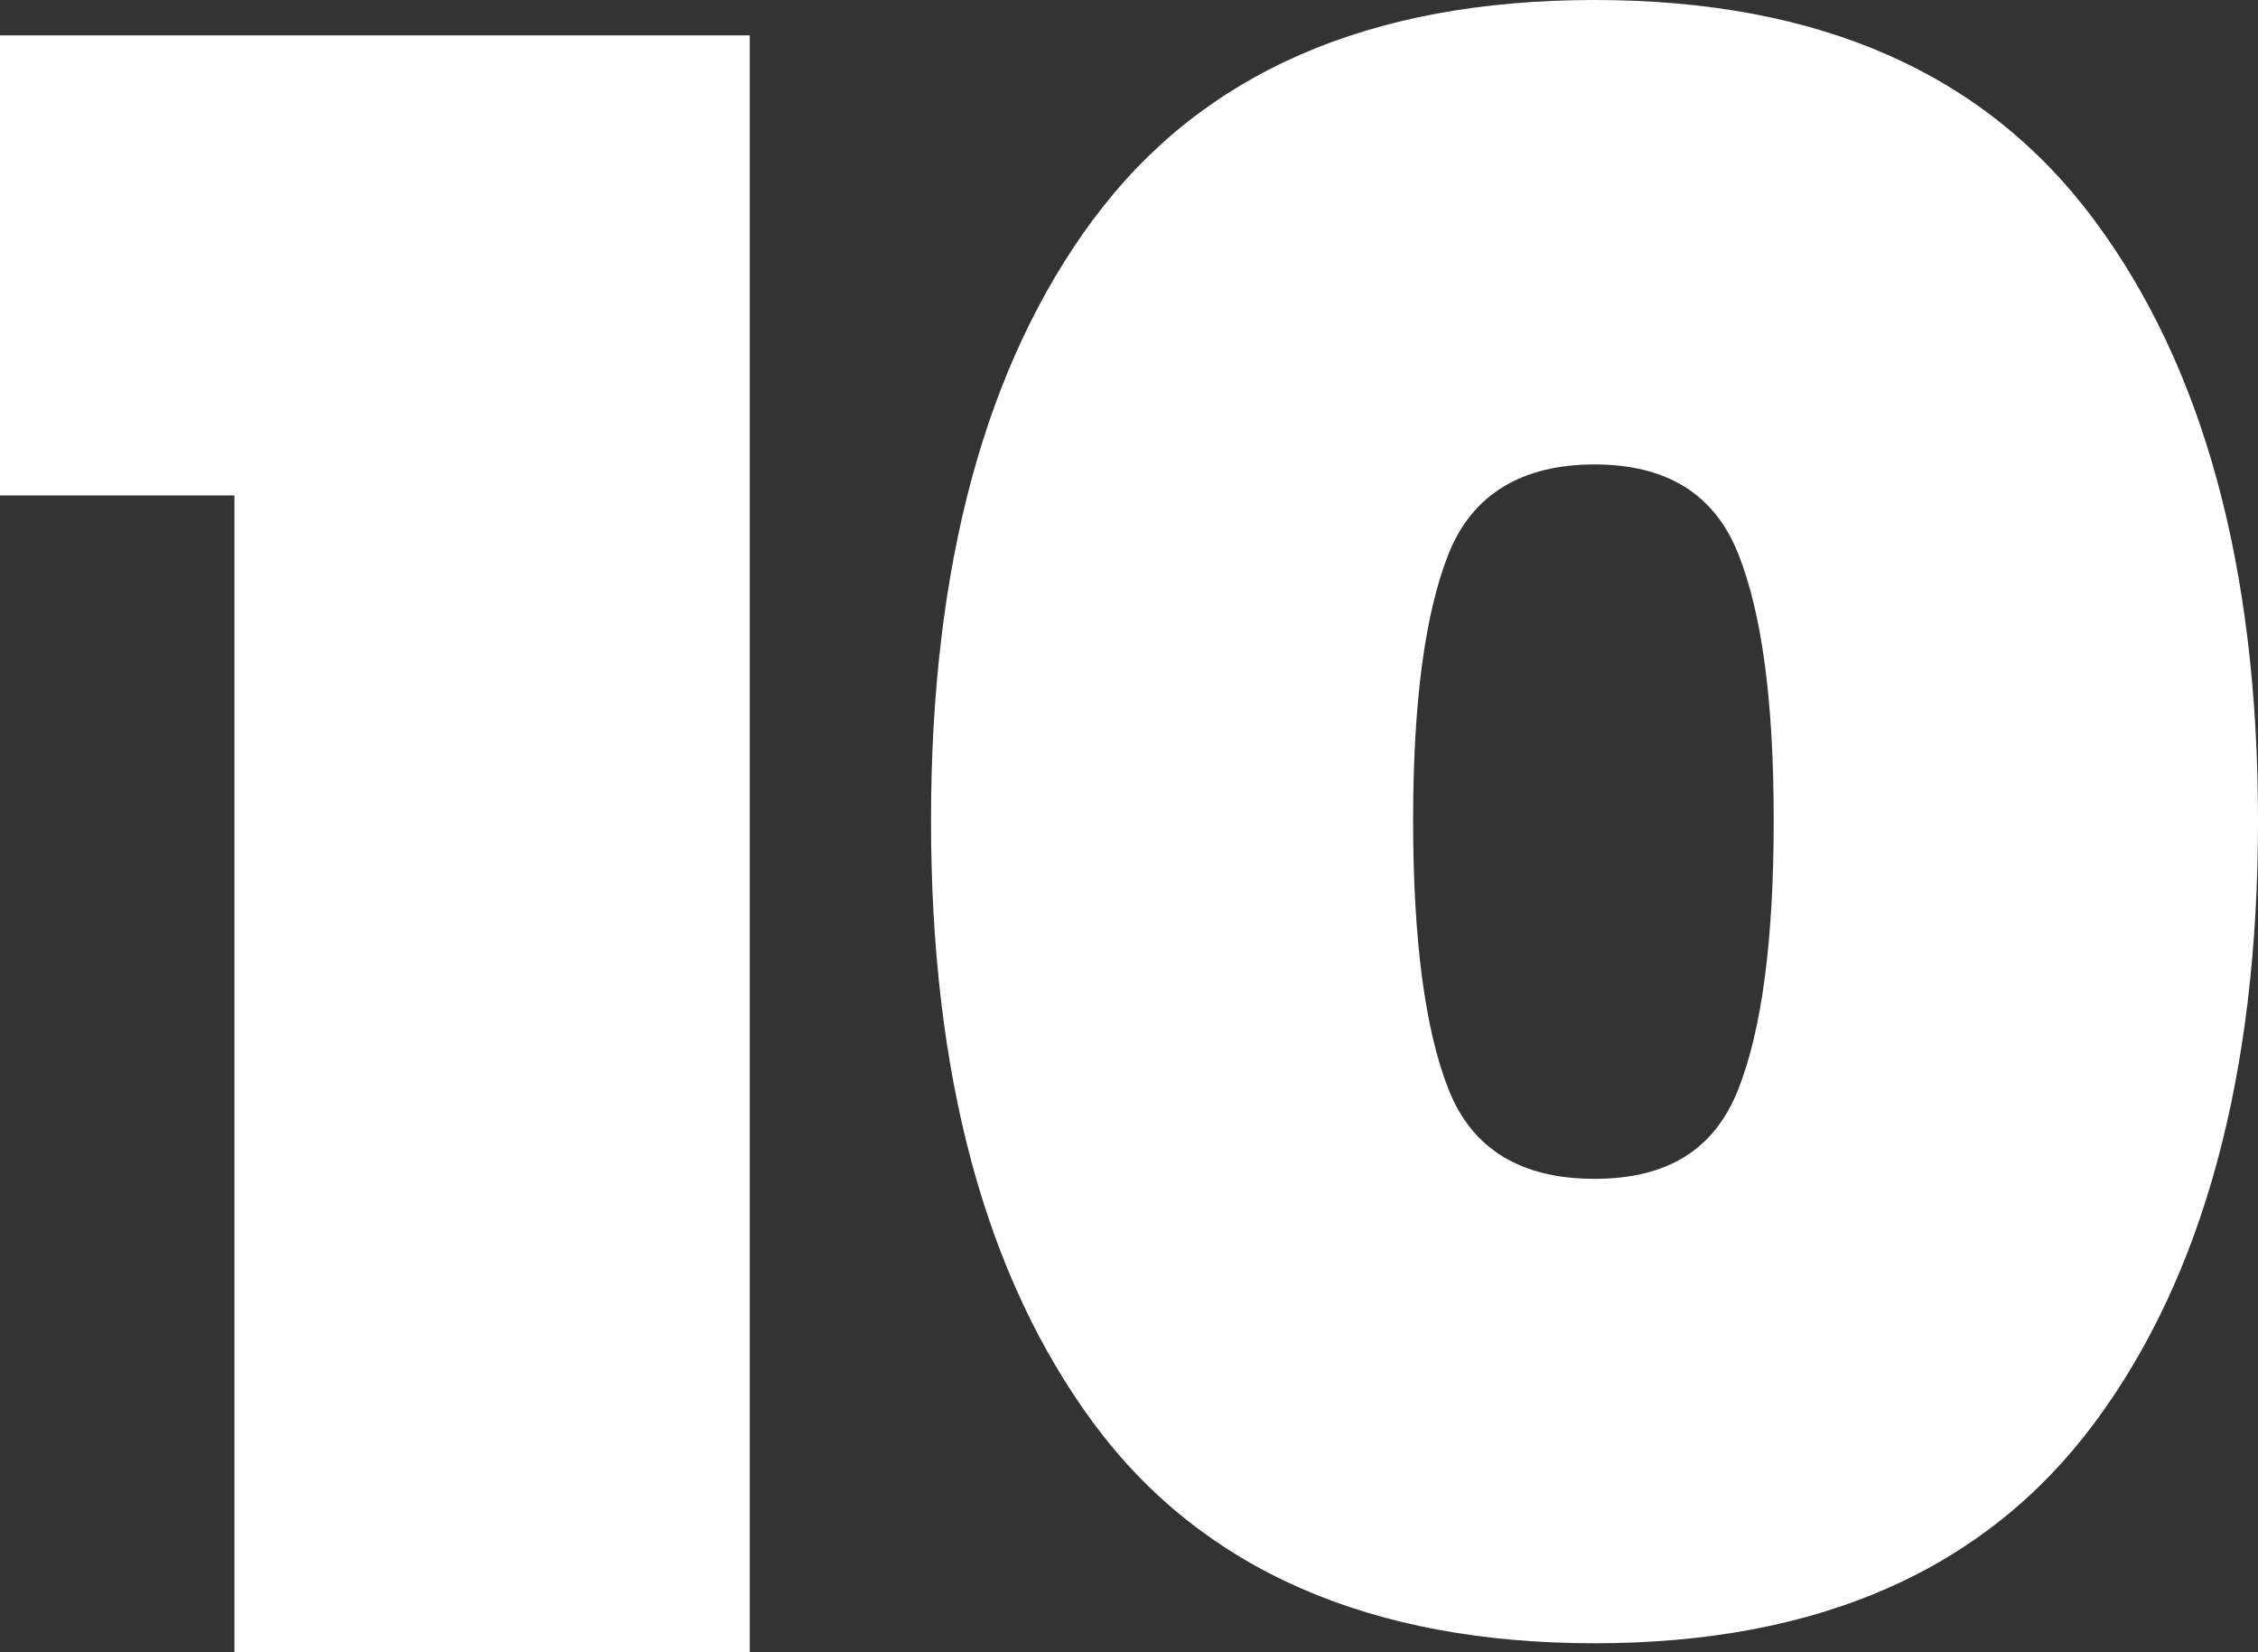
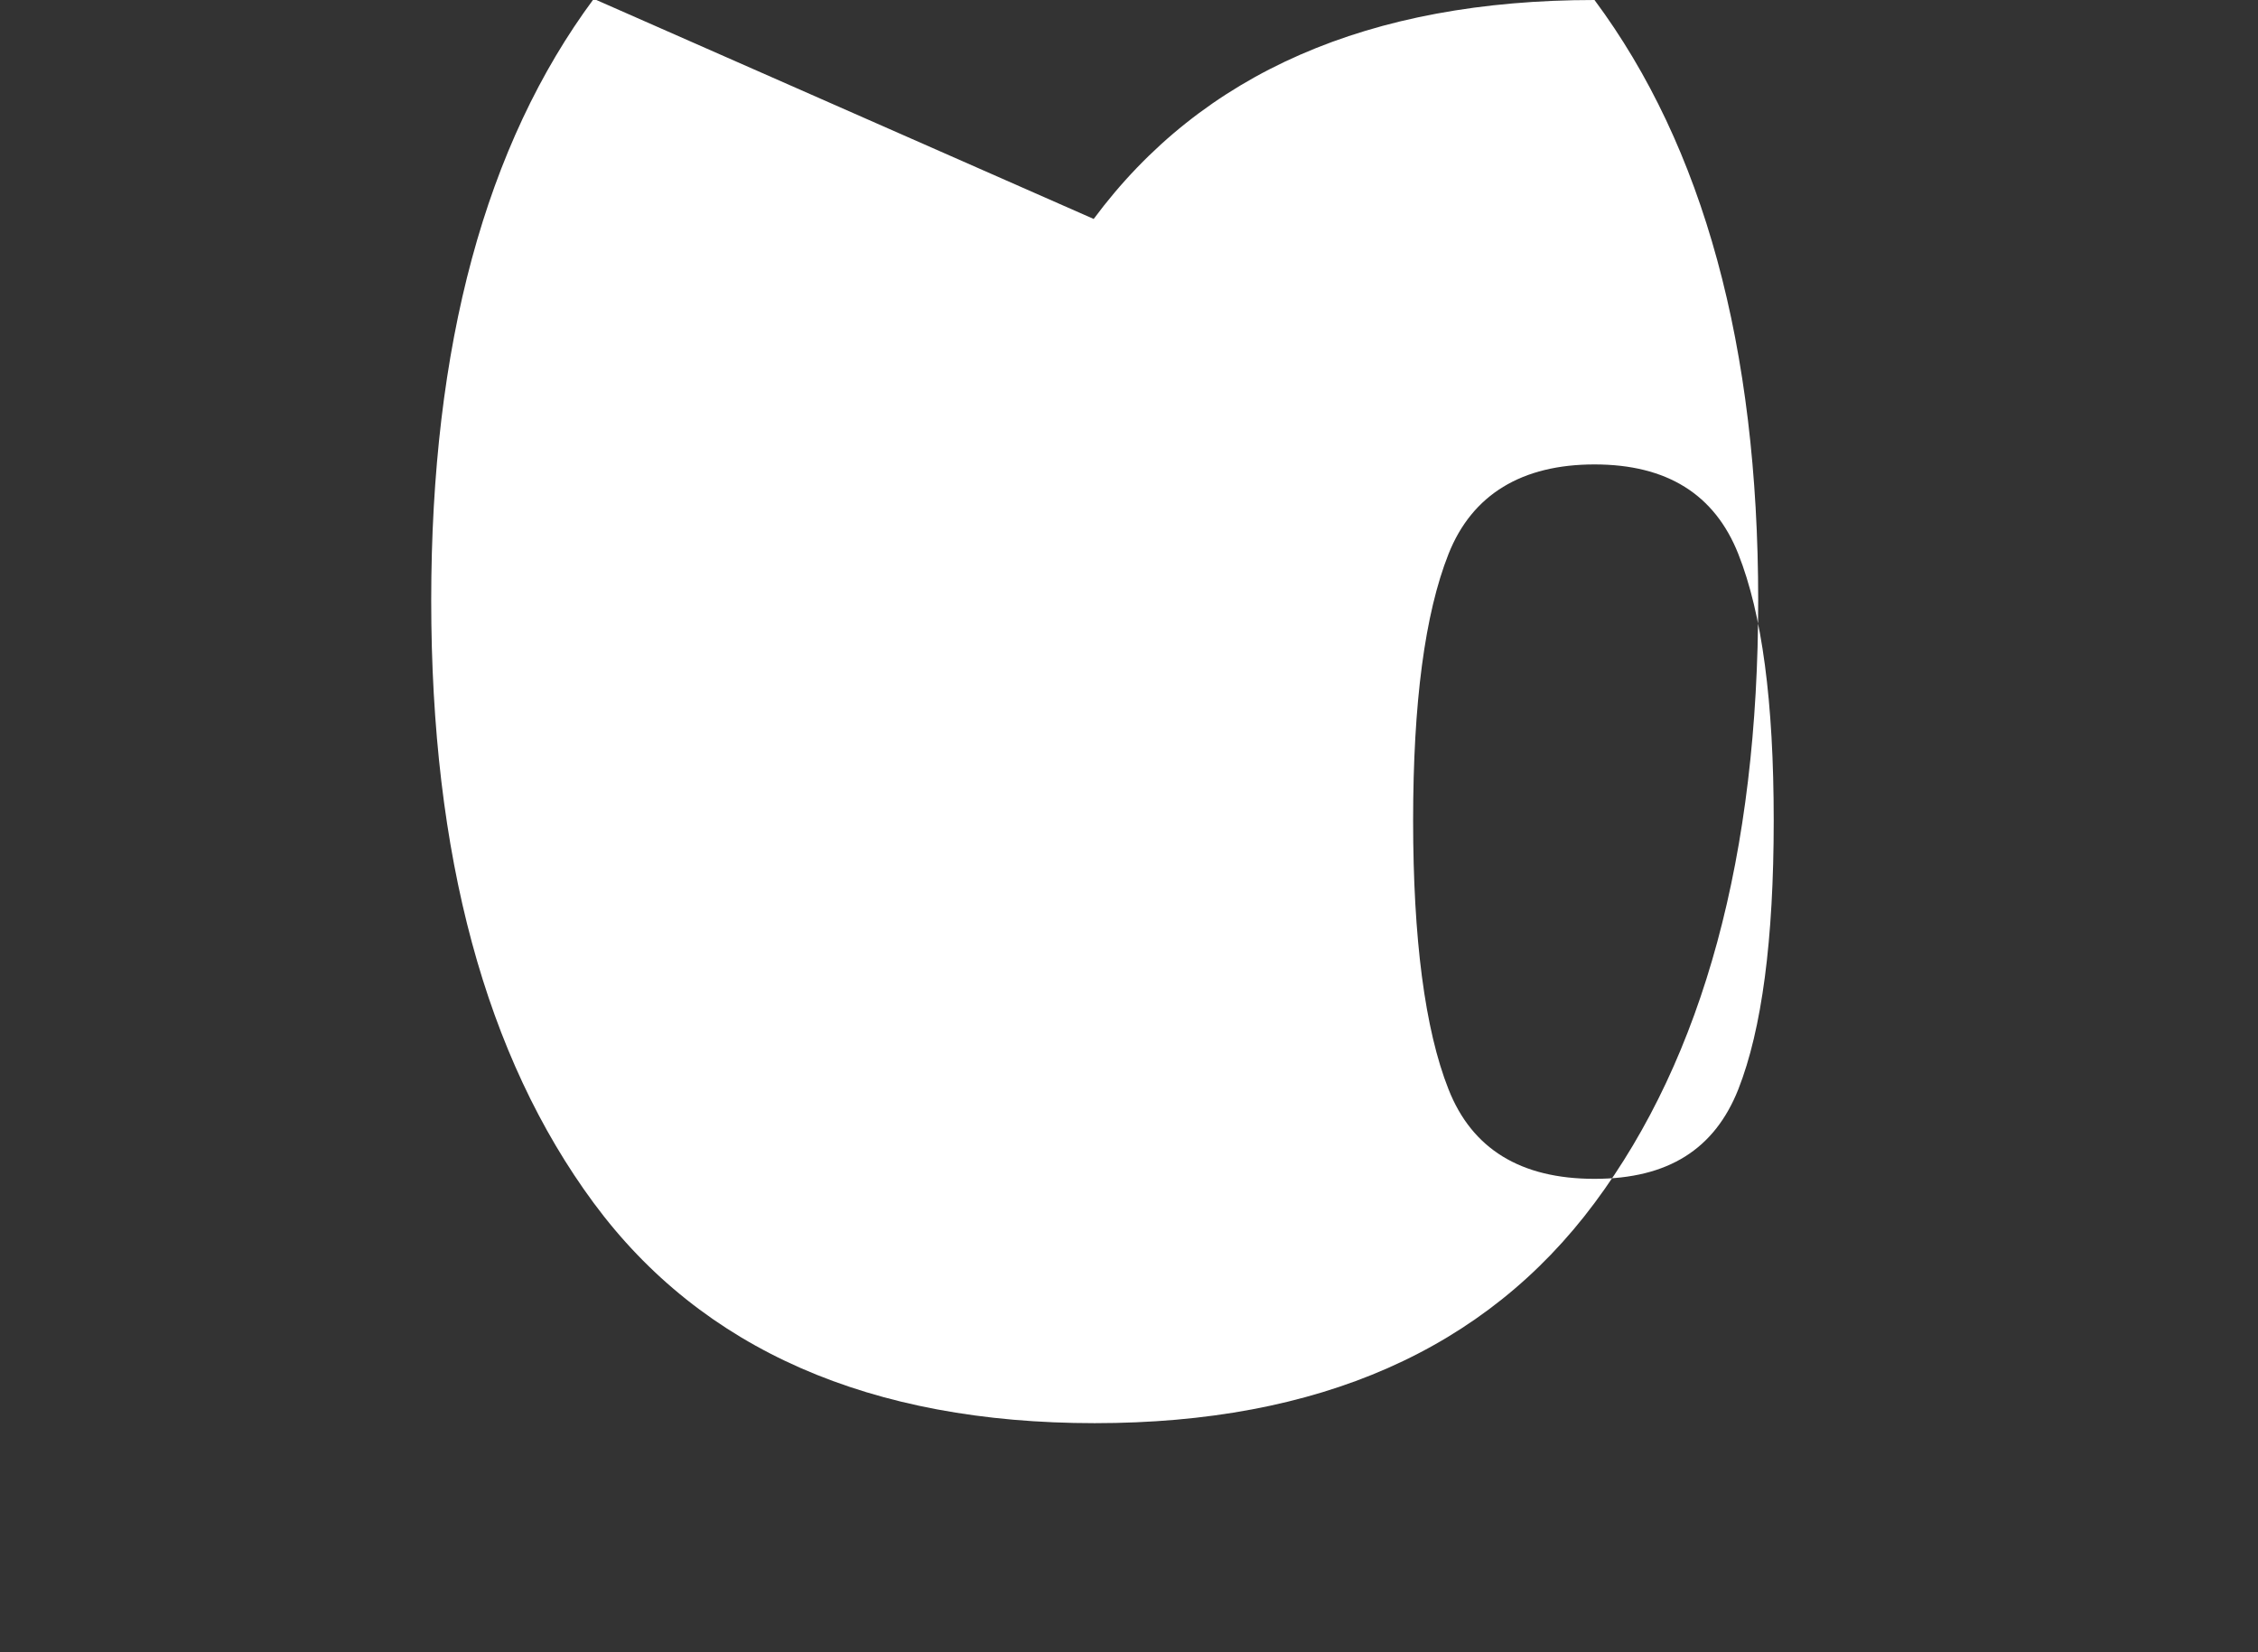
<svg xmlns="http://www.w3.org/2000/svg" id="Laag_2" data-name="Laag 2" viewBox="0 0 155.73 113.94">
  <rect x="0" y="0" width="155.73" height="113.94" fill="#333333" stroke="none" />
  <defs>
    <style>      .cls-1 {        fill: #fff;      }    </style>
  </defs>
  <g id="Laag_1-2" data-name="Laag 1">
    <g>
-       <path class="cls-1" d="M0,34.17V2.44h51.71v111.5H16.17V34.17H0Z" />
-       <path class="cls-1" d="M75.43,15.1C82.9,5.03,94.42,0,109.97,0s26.95,5.06,34.47,15.18c7.52,10.12,11.29,23.92,11.29,41.41s-3.76,31.45-11.29,41.56c-7.53,10.12-19.02,15.18-34.47,15.18s-27.07-5.06-34.55-15.18c-7.47-10.12-11.21-23.97-11.21-41.56s3.74-31.42,11.21-41.49ZM119.89,38.21c-1.63-4.12-4.93-6.18-9.92-6.18s-8.44,2.06-10.07,6.18c-1.63,4.12-2.44,10.25-2.44,18.38s.81,14.41,2.44,18.53c1.62,4.12,4.98,6.18,10.07,6.18s8.29-2.06,9.92-6.18c1.62-4.12,2.44-10.3,2.44-18.53s-.81-14.26-2.44-18.38Z" />
+       <path class="cls-1" d="M75.43,15.1C82.9,5.03,94.42,0,109.97,0c7.52,10.12,11.29,23.92,11.29,41.41s-3.76,31.45-11.29,41.56c-7.53,10.12-19.02,15.18-34.47,15.18s-27.07-5.06-34.55-15.18c-7.47-10.12-11.21-23.97-11.21-41.56s3.74-31.42,11.21-41.49ZM119.89,38.21c-1.63-4.12-4.93-6.18-9.92-6.18s-8.44,2.06-10.07,6.18c-1.63,4.12-2.44,10.25-2.44,18.38s.81,14.41,2.44,18.53c1.62,4.12,4.98,6.18,10.07,6.18s8.29-2.06,9.92-6.18c1.62-4.12,2.44-10.3,2.44-18.53s-.81-14.26-2.44-18.38Z" />
    </g>
  </g>
</svg>